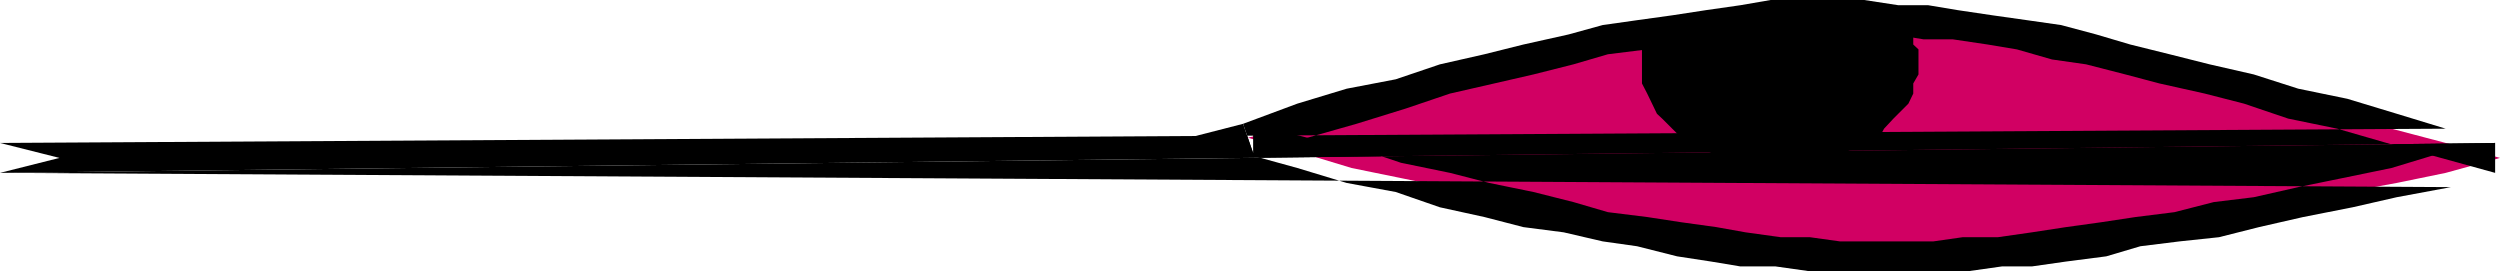
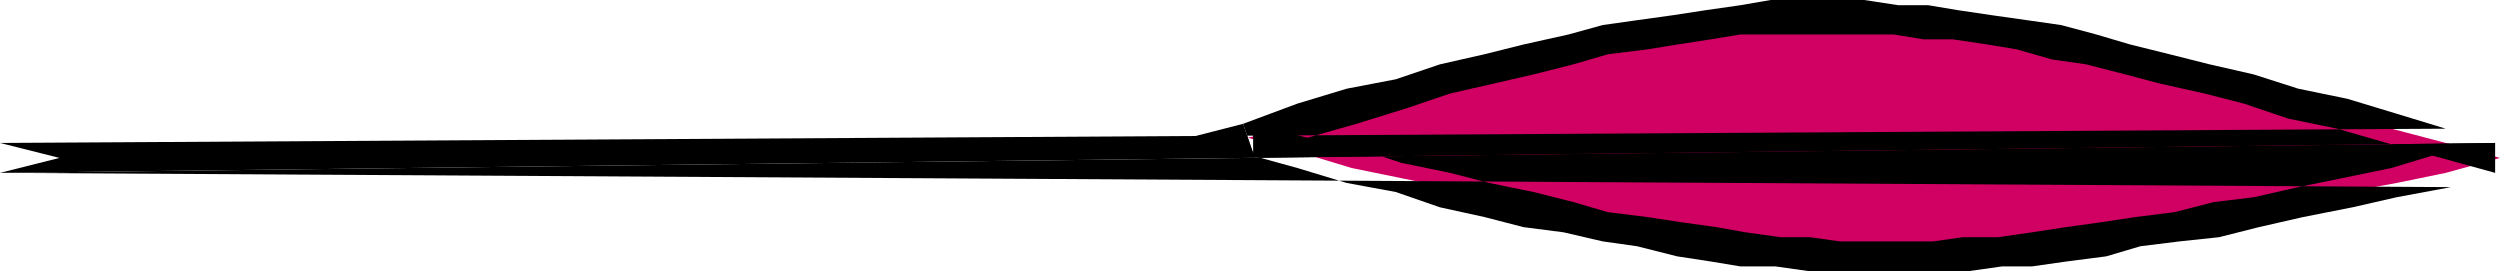
<svg xmlns="http://www.w3.org/2000/svg" width="718.797" height="78">
  <path fill="#d10063" d="m358.797 39.602 15.601-4 14.2-4.399 14.199-4.3L415.5 22.8l12.7-2.8 11.3-2.898 11.5-2.899 11.297-2.902 9.8-1.399 10.102-1.5L492 7.203l8.398-1.402h8.7l9.8-1.399H536l8.398 1.399h10l8.399 1.402 8.703 1.2 9.797 1.5 9.902 2.898 10 1.402 9.899 2.899 11.3 2.898 11.5 2.8 12.7 2.7 12.699 4.3 14.203 2.903L687.598 37l15.601 4.102 15.598 4.3-15.598 4.301-14.101 2.899-14.2 2.601L649.5 61l-13 1.402-11.3 2.899-11.2 1.5-9.902 1.402-10.098 1.2-9.8 1.398-9.802 1.5-8.699 1.402h-45.3l-9.899-1.402-8.602-1.5H492l-9.8-2.598-10.102-1.402-9.801-1.5L451 62.402l-11.5-2.8-11.3-1.5-12.7-4.301-12.703-2.598-14.2-2.902L374.399 44l-15.601-4.398" />
  <path d="M0 49.703v-8.601L703.2 37l-14.102-4.297-14.2-4.3-14.101-2.903L648 21.402 635.297 18.5l-11.5-2.898L612.5 12.8l-9.8-2.899-10.102-2.699-9.801-1.402-9.899-1.399-10.101-1.5-8.399-1.402h-8.601L536 0h-26.902l-8.7 1.5-9.8 1.402-9.801 1.5-10.098 1.399-9.902 1.402-9.797 2.7-13 2.898-11.203 2.8L414 18.5l-12.703 4.3-14.098 2.7L373 29.8l-15.602 5.802L360.297 44l15.601-4.398 14.102-4 14.2-4.399 12.698-4.3 12.7-2.903 11.3-2.598 11.5-2.902 9.899-2.898 11.3-1.399 8.602-1.402L492 11.3l8.398-1.399h44l8.602 1.4h8.398l10.102 1.5 8.398 1.402L590 17.102l9.797 1.398 11.3 2.902L620.899 24l13 2.902 11.301 2.899 12.7 4.3L672 37l14.2 4.102 15.597 4.3 15.601 4.301v-8.601L0 49.703l17.098-4.3L0 41.101v8.601" />
  <path d="M357.398 35.602V44L373 48.3l14.2 4.302 14.097 2.601L414 59.602l12.797 2.8L438 65.301l11.598 1.5 11.199 2.601 9.902 1.399 11.5 2.902 9.801 1.5 8.398 1.399H510.5L520.398 78H565.7l9.899-1.398h8.601l9.8-1.399 11.598-1.5 9.8-2.902 11.301-1.399L638 68.203l11.5-2.902 12.7-2.899 14.198-2.8 12.7-2.899 15.601-2.902L0 49.703l717.398-8.601L701.797 44l-14.2 4.3-14.097 2.903-12.703 2.598L648 56.703l-11.5 1.399L625.2 61 614 62.402l-9.902 1.5L594 65.301l-9.8 1.5-9.802 1.402h-10.101l-8.399 1.2H529l-8.602-1.2H512l-10.102-1.402-8.398-1.5-10.102-1.399-9.8-1.5L462.297 61l-9.899-2.898-11.5-2.899-12.699-2.601-11.3-2.899-14.102-2.902L390 42.5l-14.102-2.898-15.601-4V44l-2.899-8.398-15.601 4L357.398 44v-8.398" />
-   <path d="M510.5 4.402h28.297l2.902 1.399h2.7l1.398 1.402 2.902 1.2 1.399 1.5V12.8l1.5 1.402v7.2l-1.5 2.597v2.902l-1.399 2.899-4.3 4.3-2.7 2.899-1.402 2.602-2.899 1.5-4.3 1.398-2.899 1.5-2.601 1.402-4.399 1.399h-4.3L516 48.3h-8.402l-4.301-1.5H499l-2.602-1.399L492 44l-2.8-1.5-2.903-1.398-2.899-1.5-5.5-5.5-1.5-1.399L475 29.801l-1.402-2.899-1.5-2.902V12.8l1.5-2.898 1.402-1.5 1.398-1.199 1.5-1.402h2.899l1.402-1.399H510.5" />
</svg>